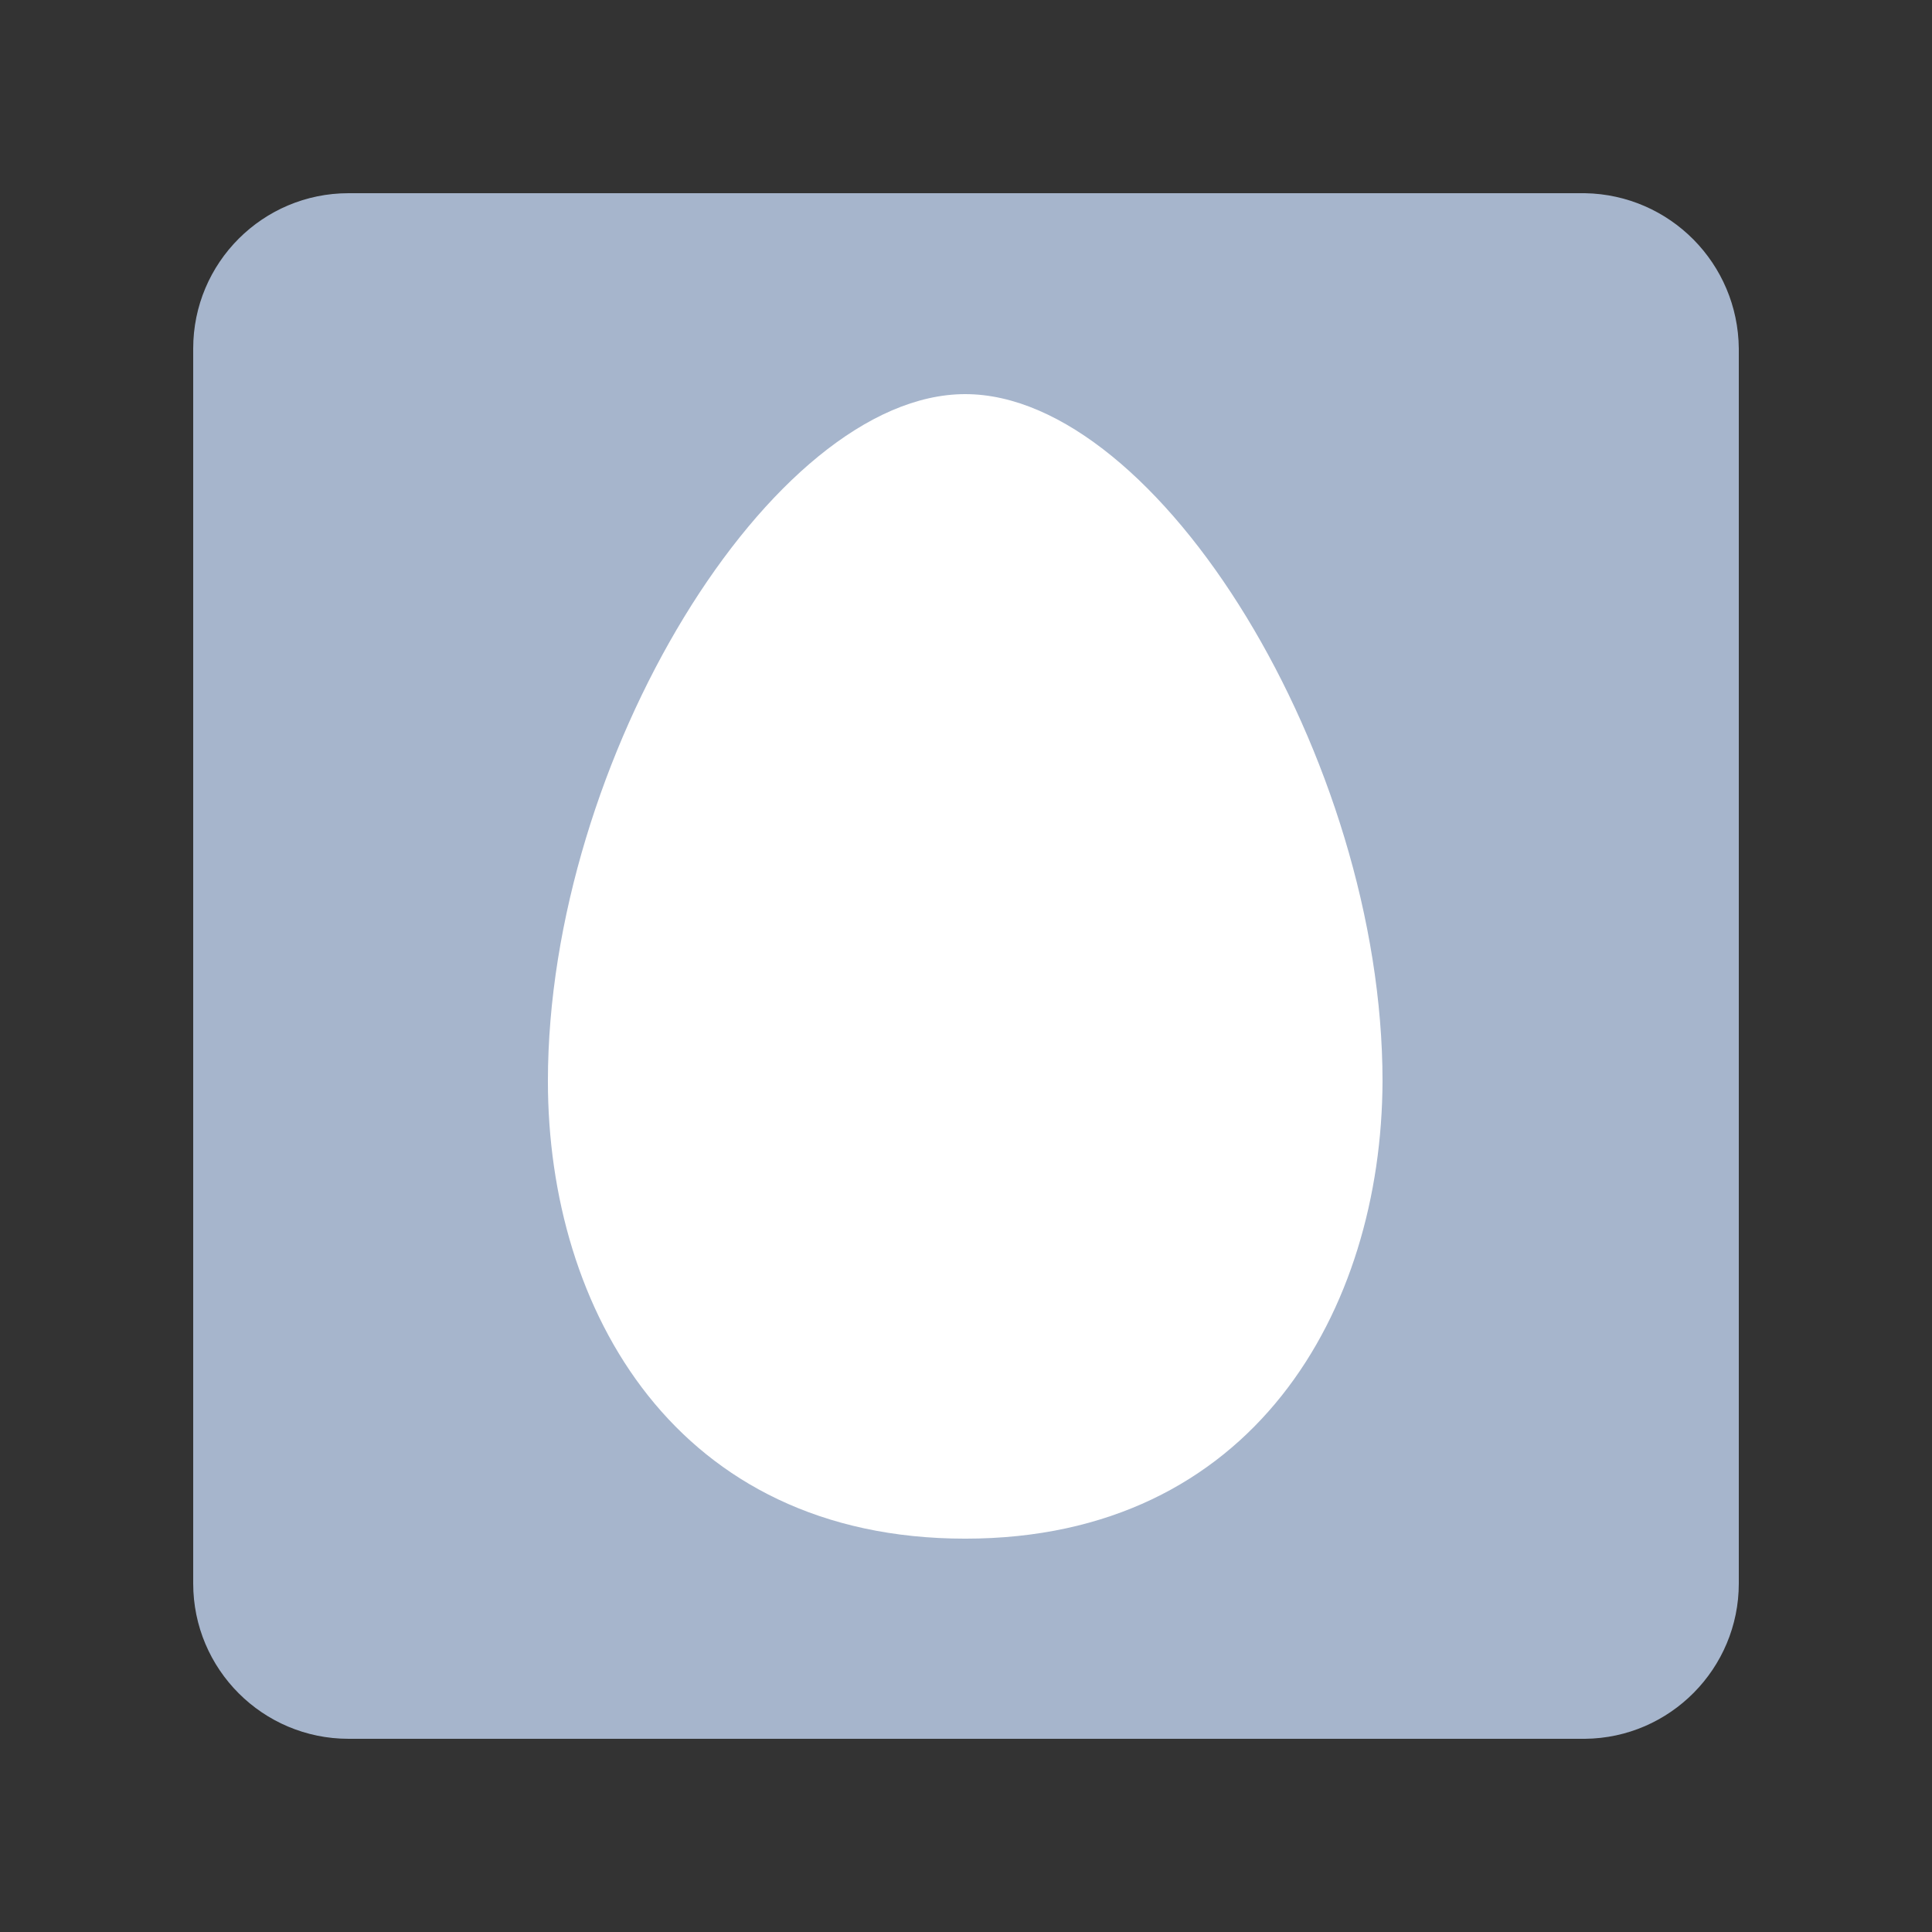
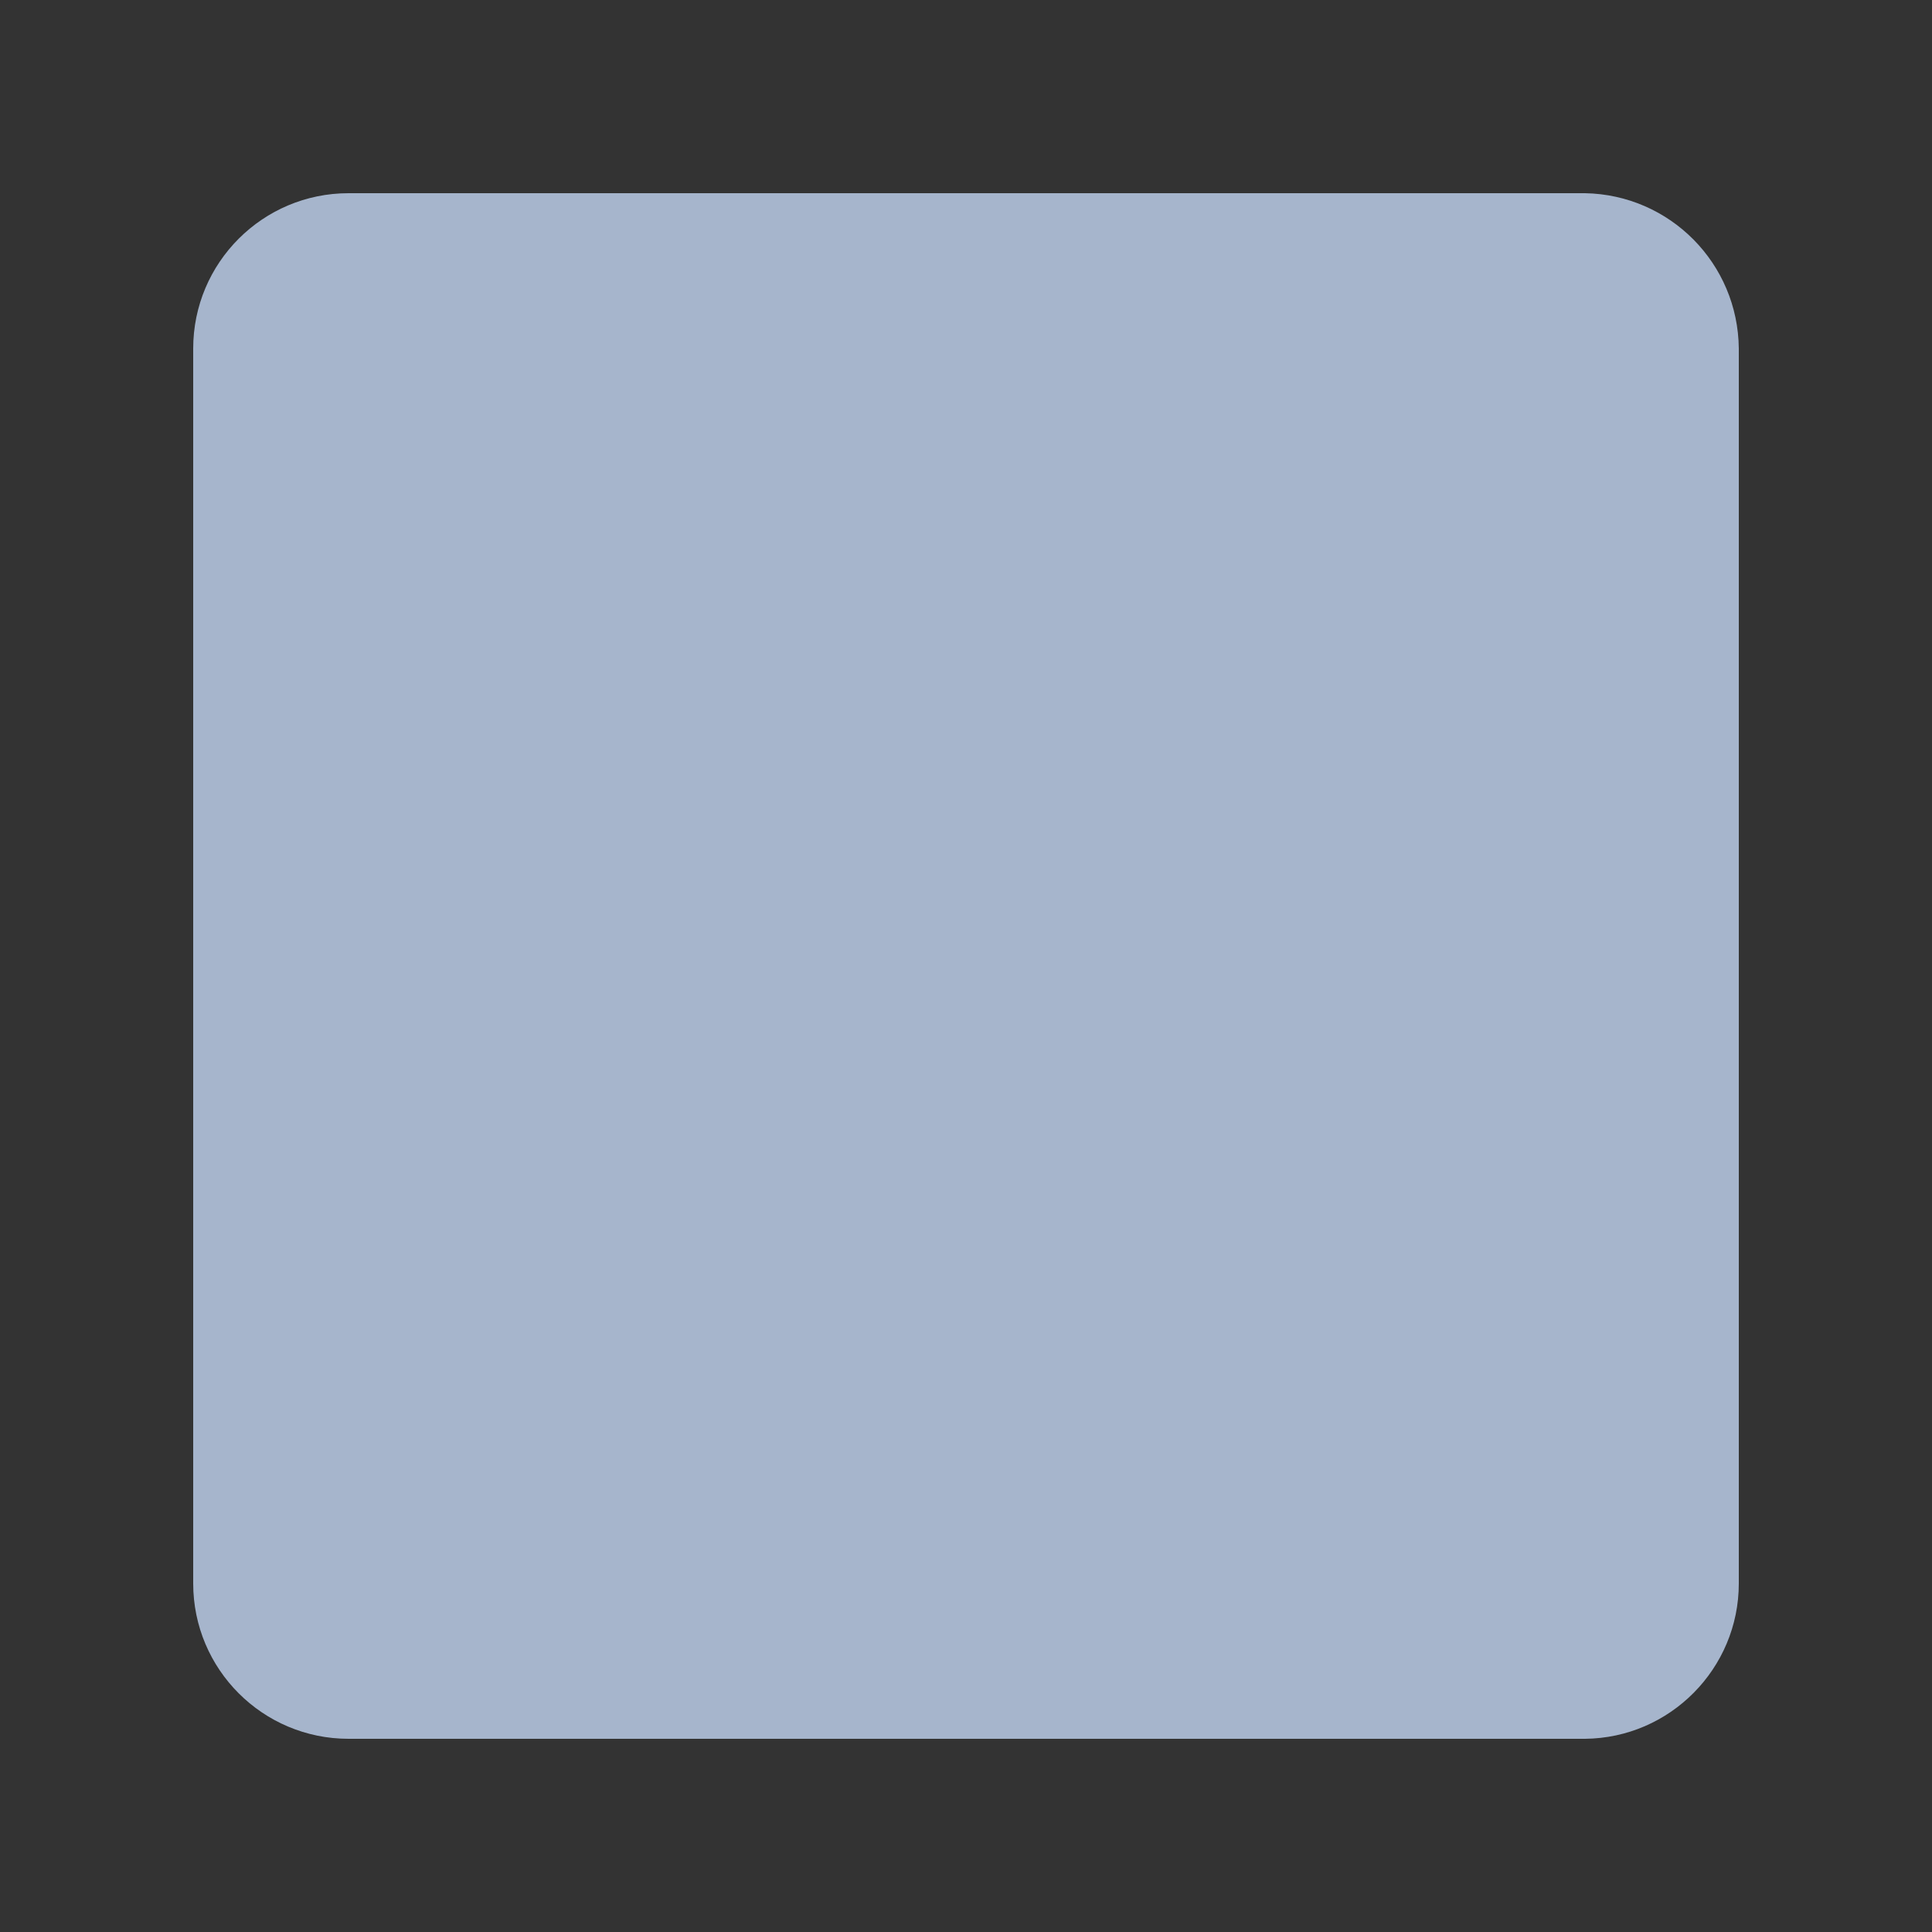
<svg xmlns="http://www.w3.org/2000/svg" width="64" height="64" viewBox="0 0 64 64" fill="none">
  <rect x="0" y="0" width="64" height="64" fill="#333333" stroke="none" />
  <path d="M57.6 11.546C57.574 8.729 55.322 6.451 52.505 6.4H11.546C8.704 6.4 6.4 8.704 6.4 11.546V52.454C6.4 55.296 8.704 57.6 11.546 57.6H52.505C55.322 57.574 57.6 55.27 57.6 52.454" fill="#A6B5CC" />
-   <path d="M31.974 50.97C22.399 50.97 18.15 43.392 18.15 35.815C18.15 25.165 25.574 13.056 31.974 13.056C38.374 13.056 45.798 25.139 45.798 35.815C45.772 43.392 41.523 50.97 31.974 50.97Z" fill="white" />
</svg>